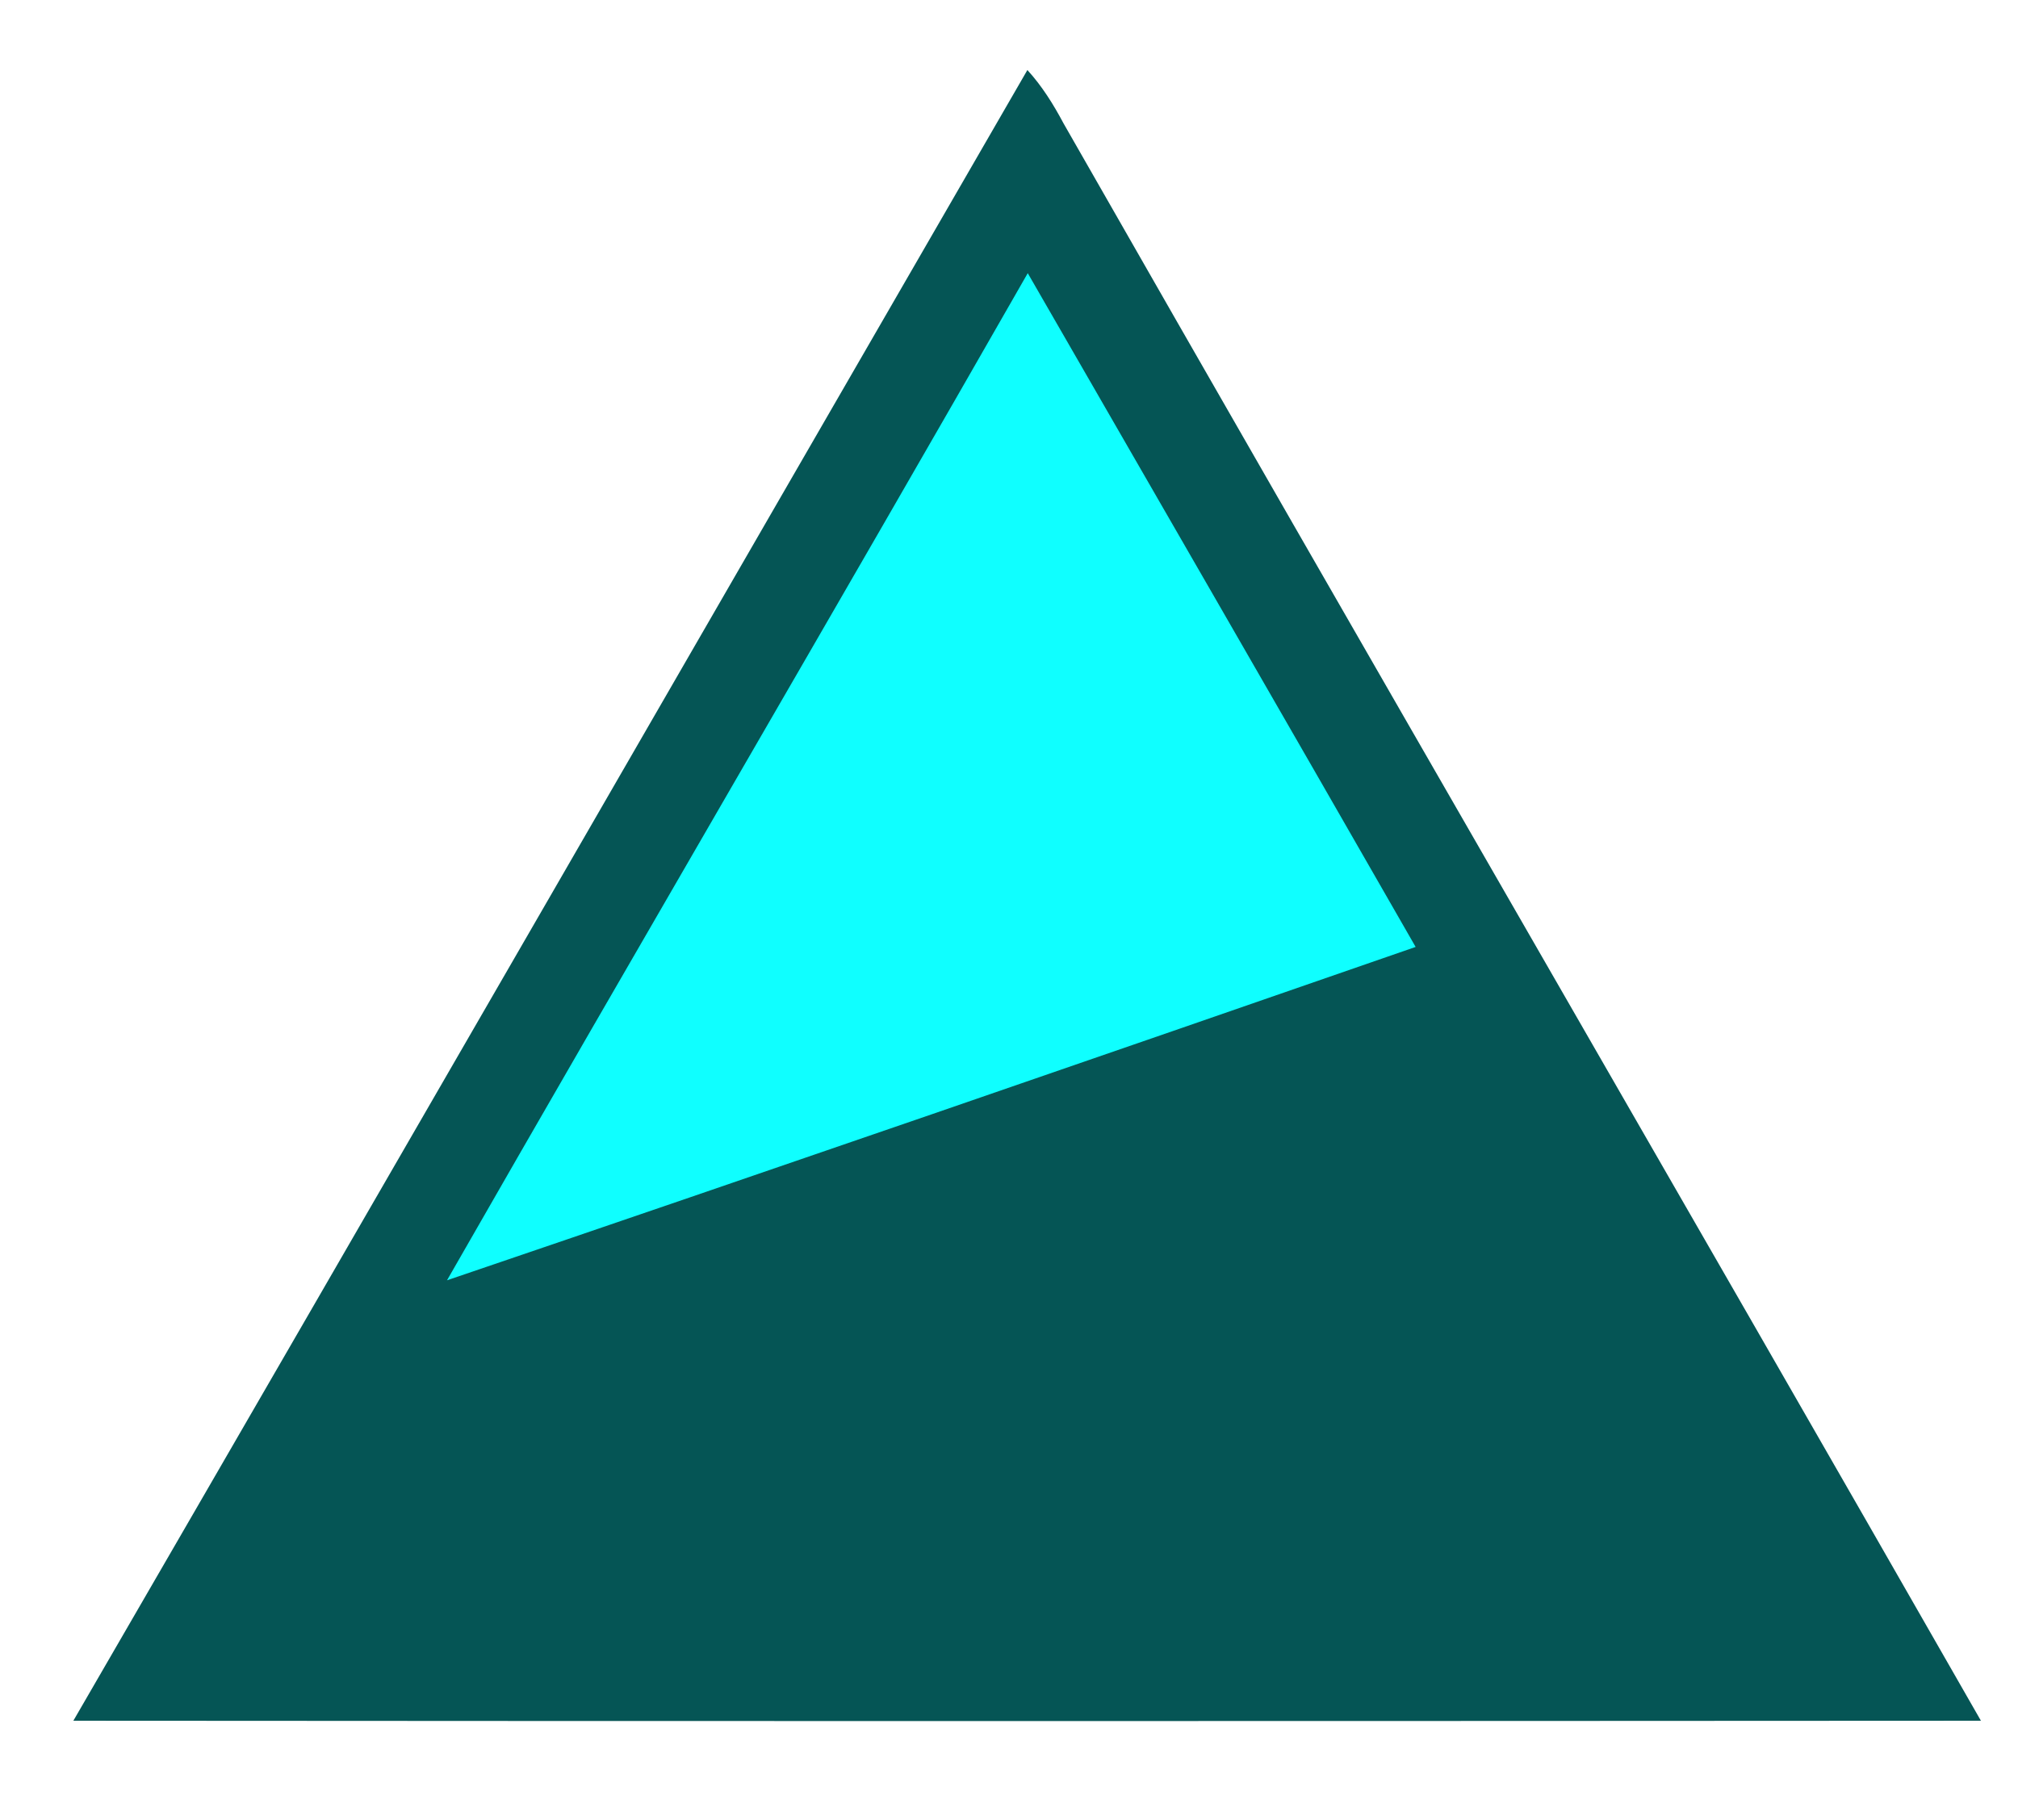
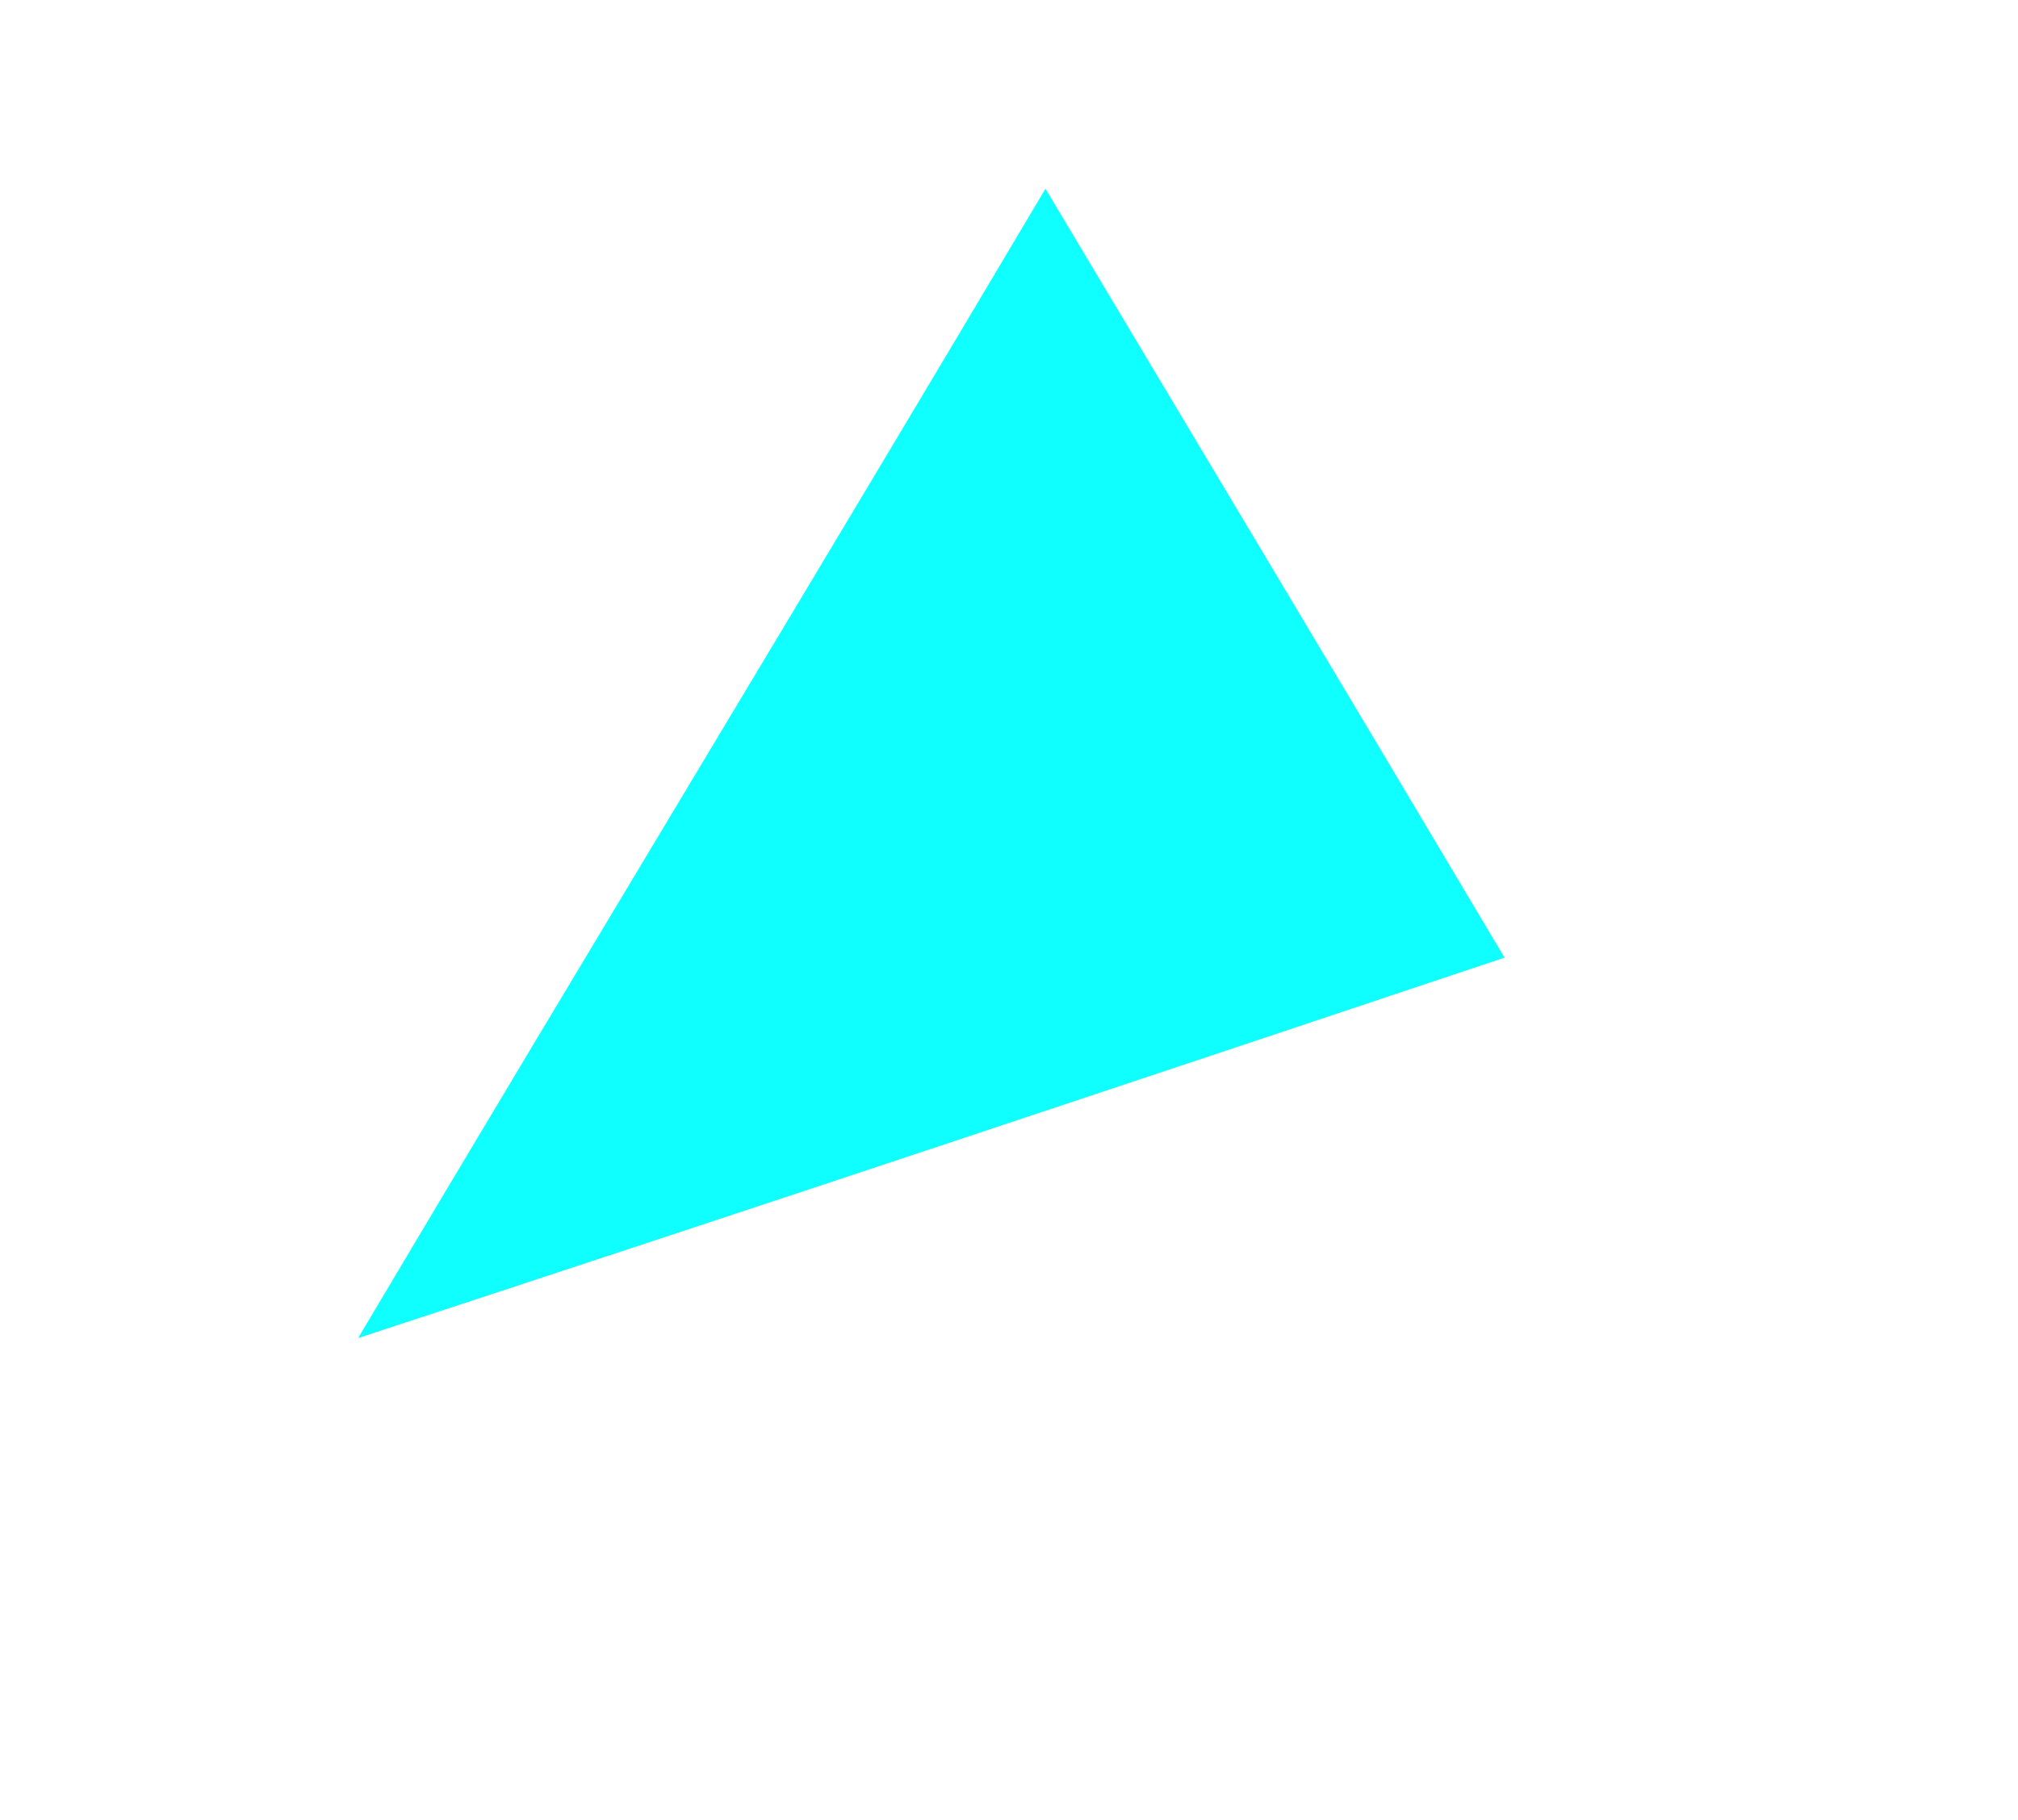
<svg xmlns="http://www.w3.org/2000/svg" xmlns:ns1="http://sodipodi.sourceforge.net/DTD/sodipodi-0.dtd" xmlns:ns2="http://www.inkscape.org/namespaces/inkscape" width="163pt" height="147pt" viewBox="0 0 163 147" version="1.1" id="svg244" ns1:docname="halchemy-logo.svg" ns2:version="1.2.2 (732a01da63, 2022-12-09)" ns2:export-filename="halchemy-logo.png" ns2:export-xdpi="66.257668" ns2:export-ydpi="66.257668">
  <defs id="defs248" />
  <ns1:namedview id="namedview246" pagecolor="#ffffff" bordercolor="#000000" borderopacity="0.25" ns2:showpageshadow="2" ns2:pageopacity="0.0" ns2:pagecheckerboard="0" ns2:deskcolor="#d1d1d1" ns2:document-units="pt" showgrid="false" ns2:zoom="2.0888418" ns2:cx="139.07228" ns2:cy="134.04557" ns2:window-width="2048" ns2:window-height="1009" ns2:window-x="4472" ns2:window-y="-8" ns2:window-maximized="1" ns2:current-layer="svg244" />
  <g id="g4427">
-     <path fill="#feffff" opacity="1" d="M 28.924,108.094 C 47.34,77.099 66.053,46.263 84.445,15.245 96.813,35.946 109.205,56.637 121.526,77.361 90.683,87.678 59.827,97.96 28.924,108.094 Z" id="path238" style="fill:#0fffff;fill-opacity:1;stroke-width:1.162" />
+     <path fill="#feffff" opacity="1" d="M 28.924,108.094 C 47.34,77.099 66.053,46.263 84.445,15.245 96.813,35.946 109.205,56.637 121.526,77.361 90.683,87.678 59.827,97.96 28.924,108.094 " id="path238" style="fill:#0fffff;fill-opacity:1;stroke-width:1.162" />
    <g id="#070707ff" transform="translate(1.795,5.027)">
-       <path fill="#070707" opacity="1" d="m 81.19,0.63 c 1.18,1.29 2.1,2.77 2.92,4.31 24.6,43.07 49.47,85.99 74.1,129.04 -51.36,0.03 -102.72,0.04 -154.08,0 C 29.87,89.56 55.5,45.08 81.19,0.63 M 34.31,98.4 C 60.42,89.52 86.49,80.51 112.55,71.47 102.14,53.31 91.67,35.18 81.22,17.04 65.68,44.22 49.87,71.24 34.31,98.4 Z" id="path241" style="fill:#055555;fill-opacity:1" />
-     </g>
+       </g>
  </g>
</svg>